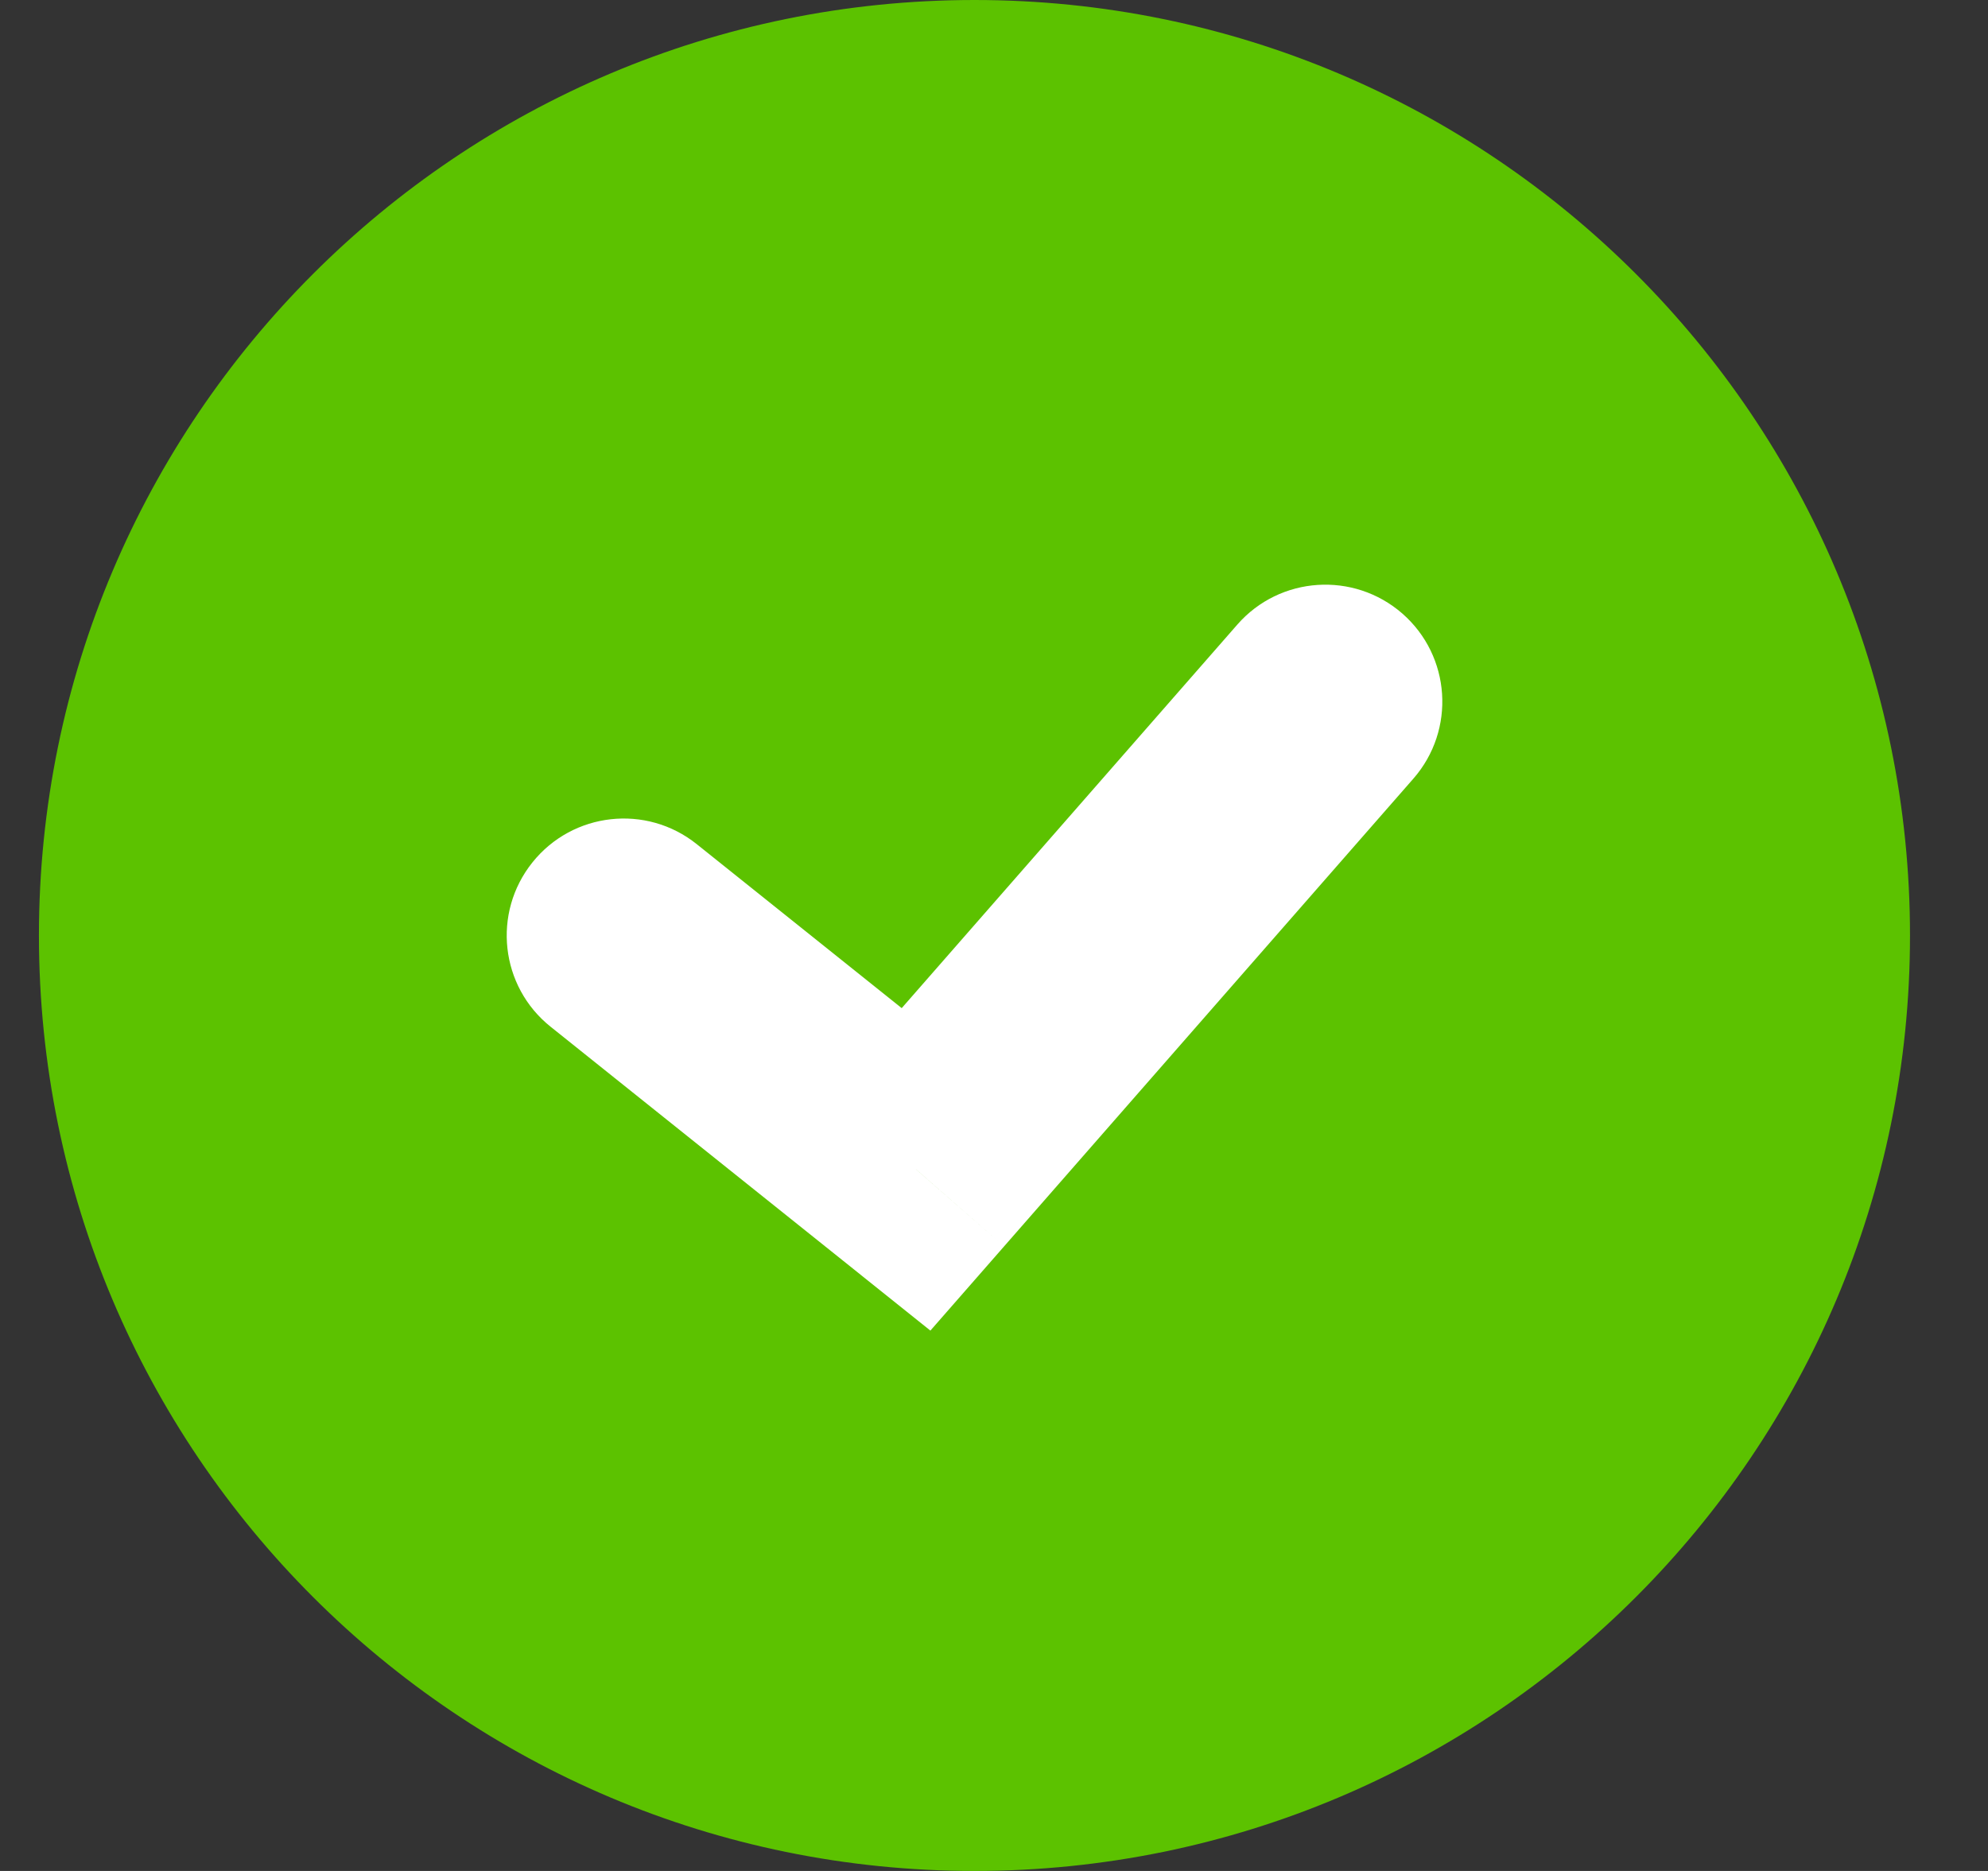
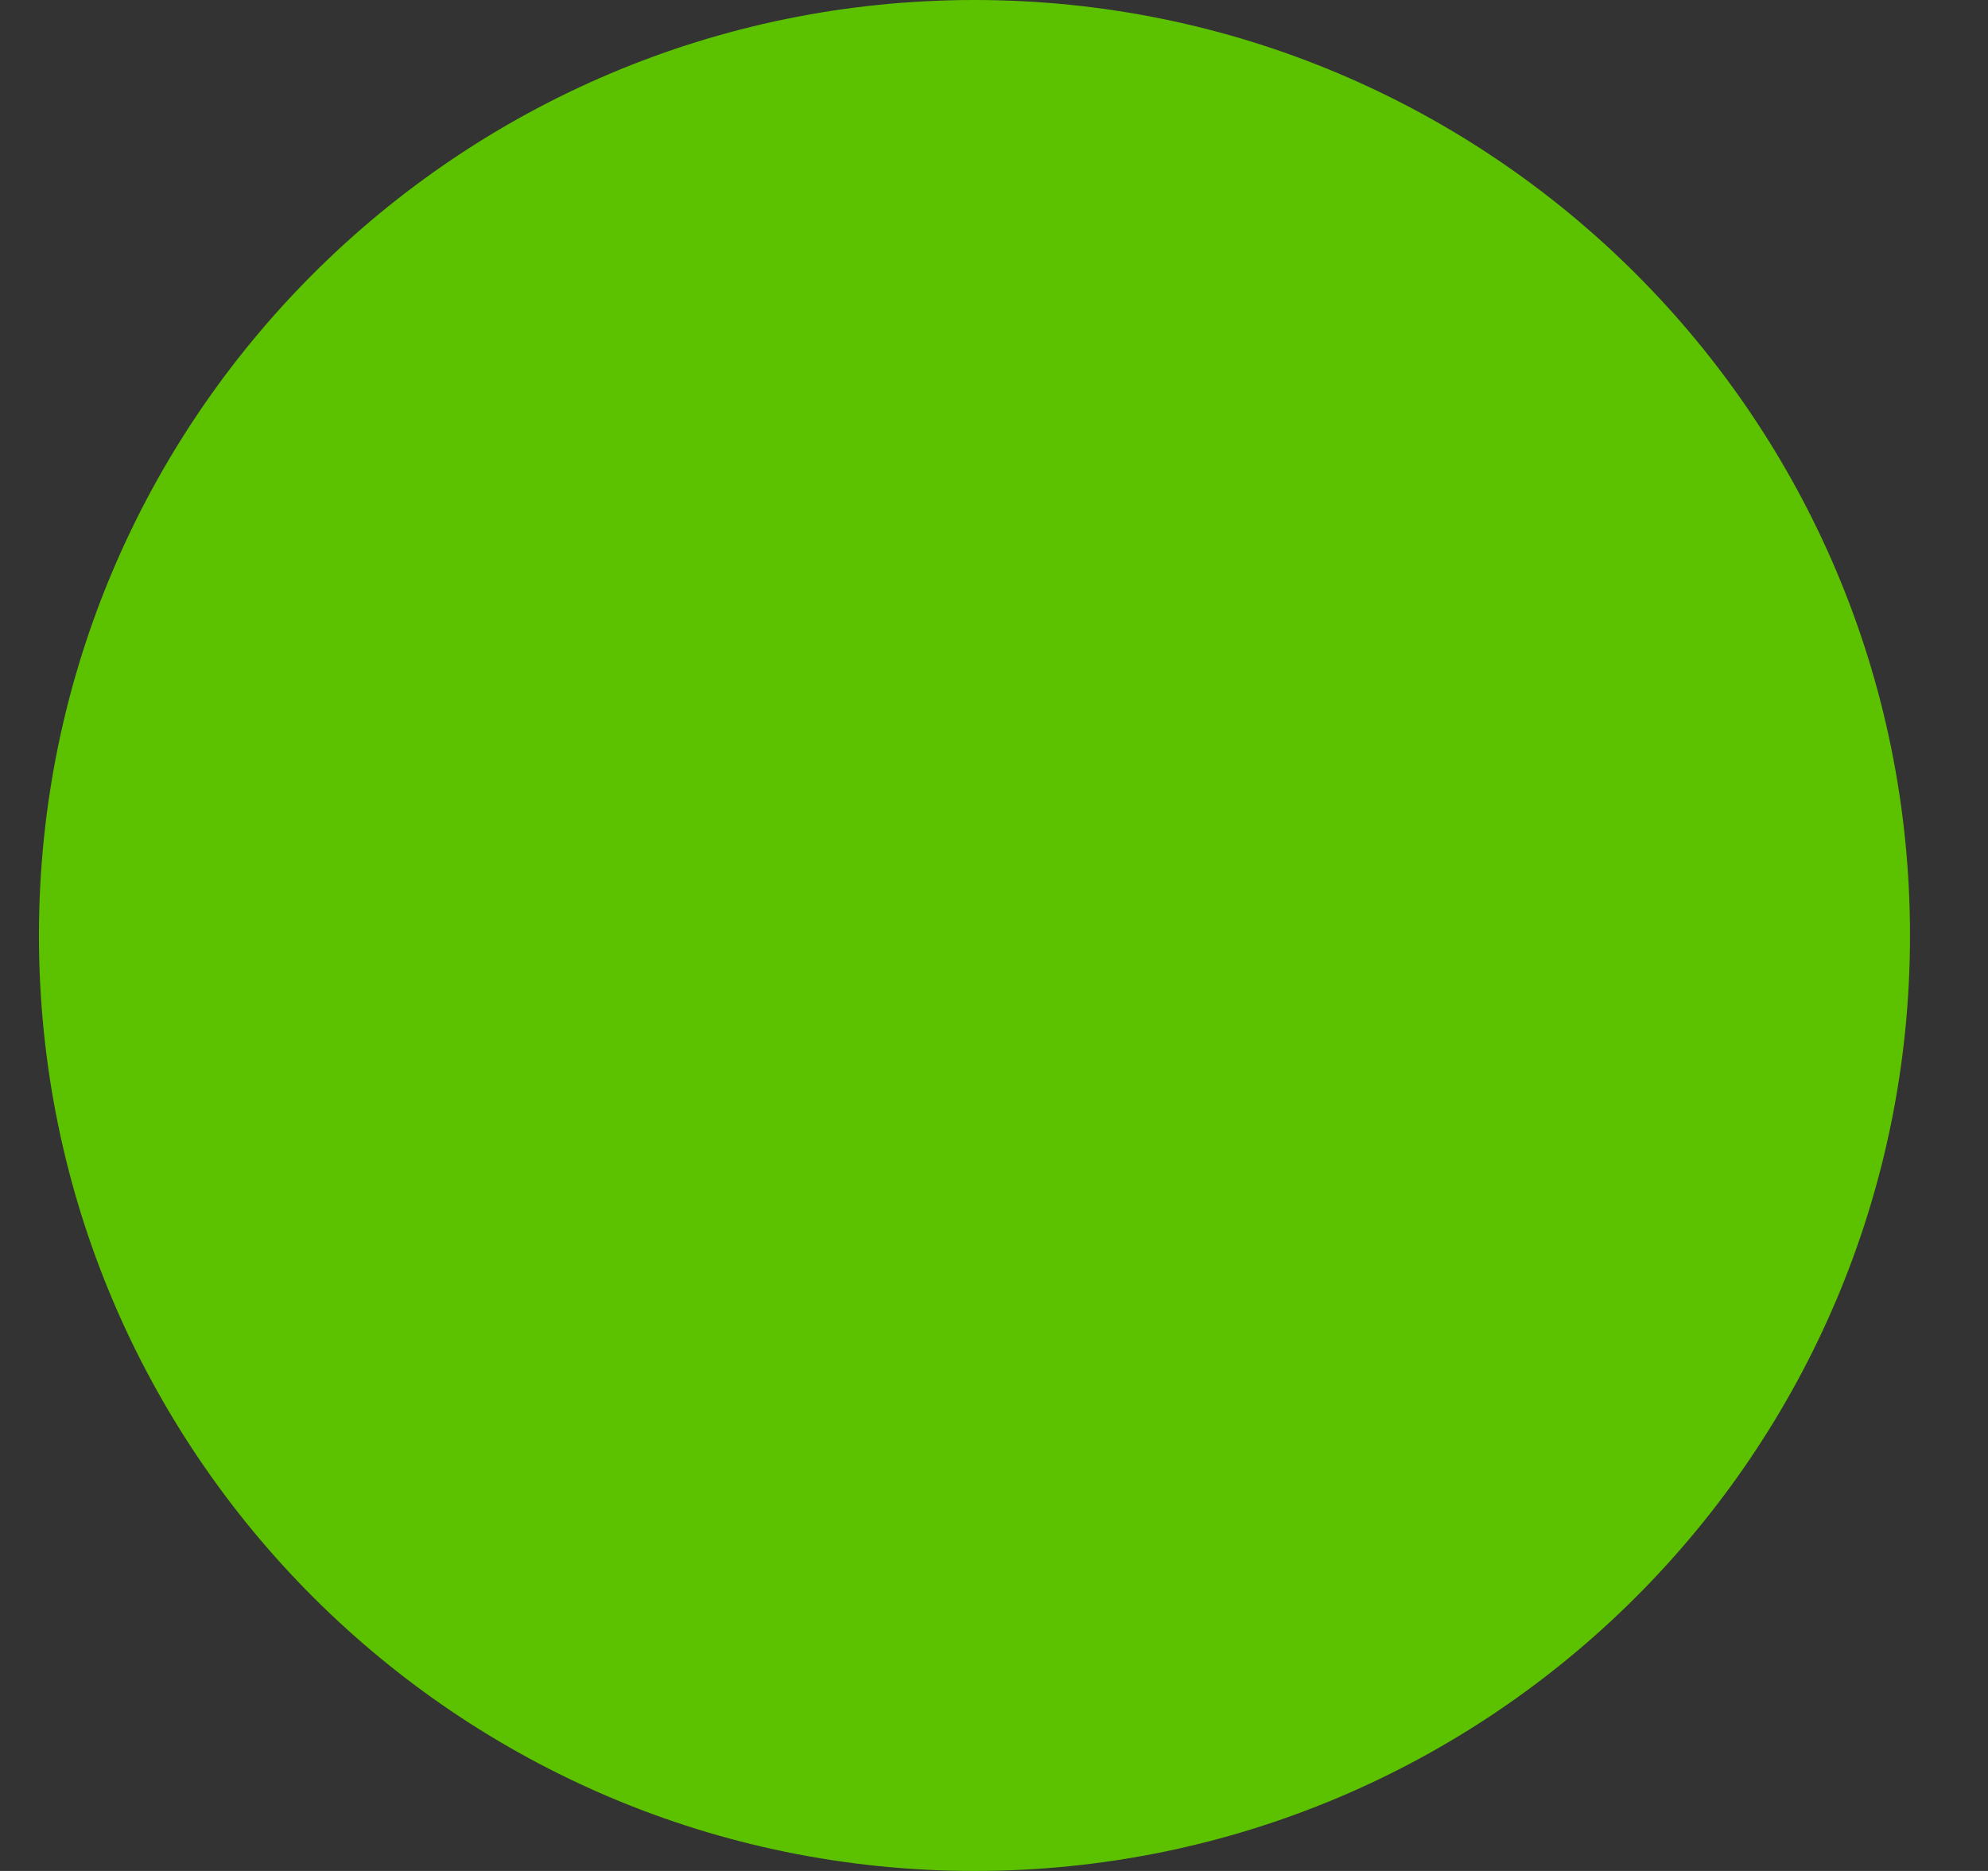
<svg xmlns="http://www.w3.org/2000/svg" width="17" height="16" viewBox="0 0 17 16" fill="none">
  <rect x="0" y="0" width="17" height="16" fill="#333333" stroke="none" />
  <path d="M0.333 8C0.333 3.582 3.915 0 8.333 0C12.752 0 16.333 3.582 16.333 8C16.333 12.418 12.752 16 8.333 16C3.915 16 0.333 12.418 0.333 8Z" fill="#5CC200" />
-   <path d="M12.086 6.659C12.45 6.243 12.408 5.611 11.992 5.247C11.576 4.884 10.944 4.926 10.581 5.341L12.086 6.659ZM7.833 10L7.209 10.781L7.956 11.379L8.586 10.659L7.833 10ZM5.958 7.219C5.527 6.874 4.898 6.944 4.553 7.375C4.207 7.807 4.277 8.436 4.709 8.781L5.958 7.219ZM10.581 5.341L7.081 9.341L8.586 10.659L12.086 6.659L10.581 5.341ZM8.458 9.219L5.958 7.219L4.709 8.781L7.209 10.781L8.458 9.219Z" fill="white" />
</svg>